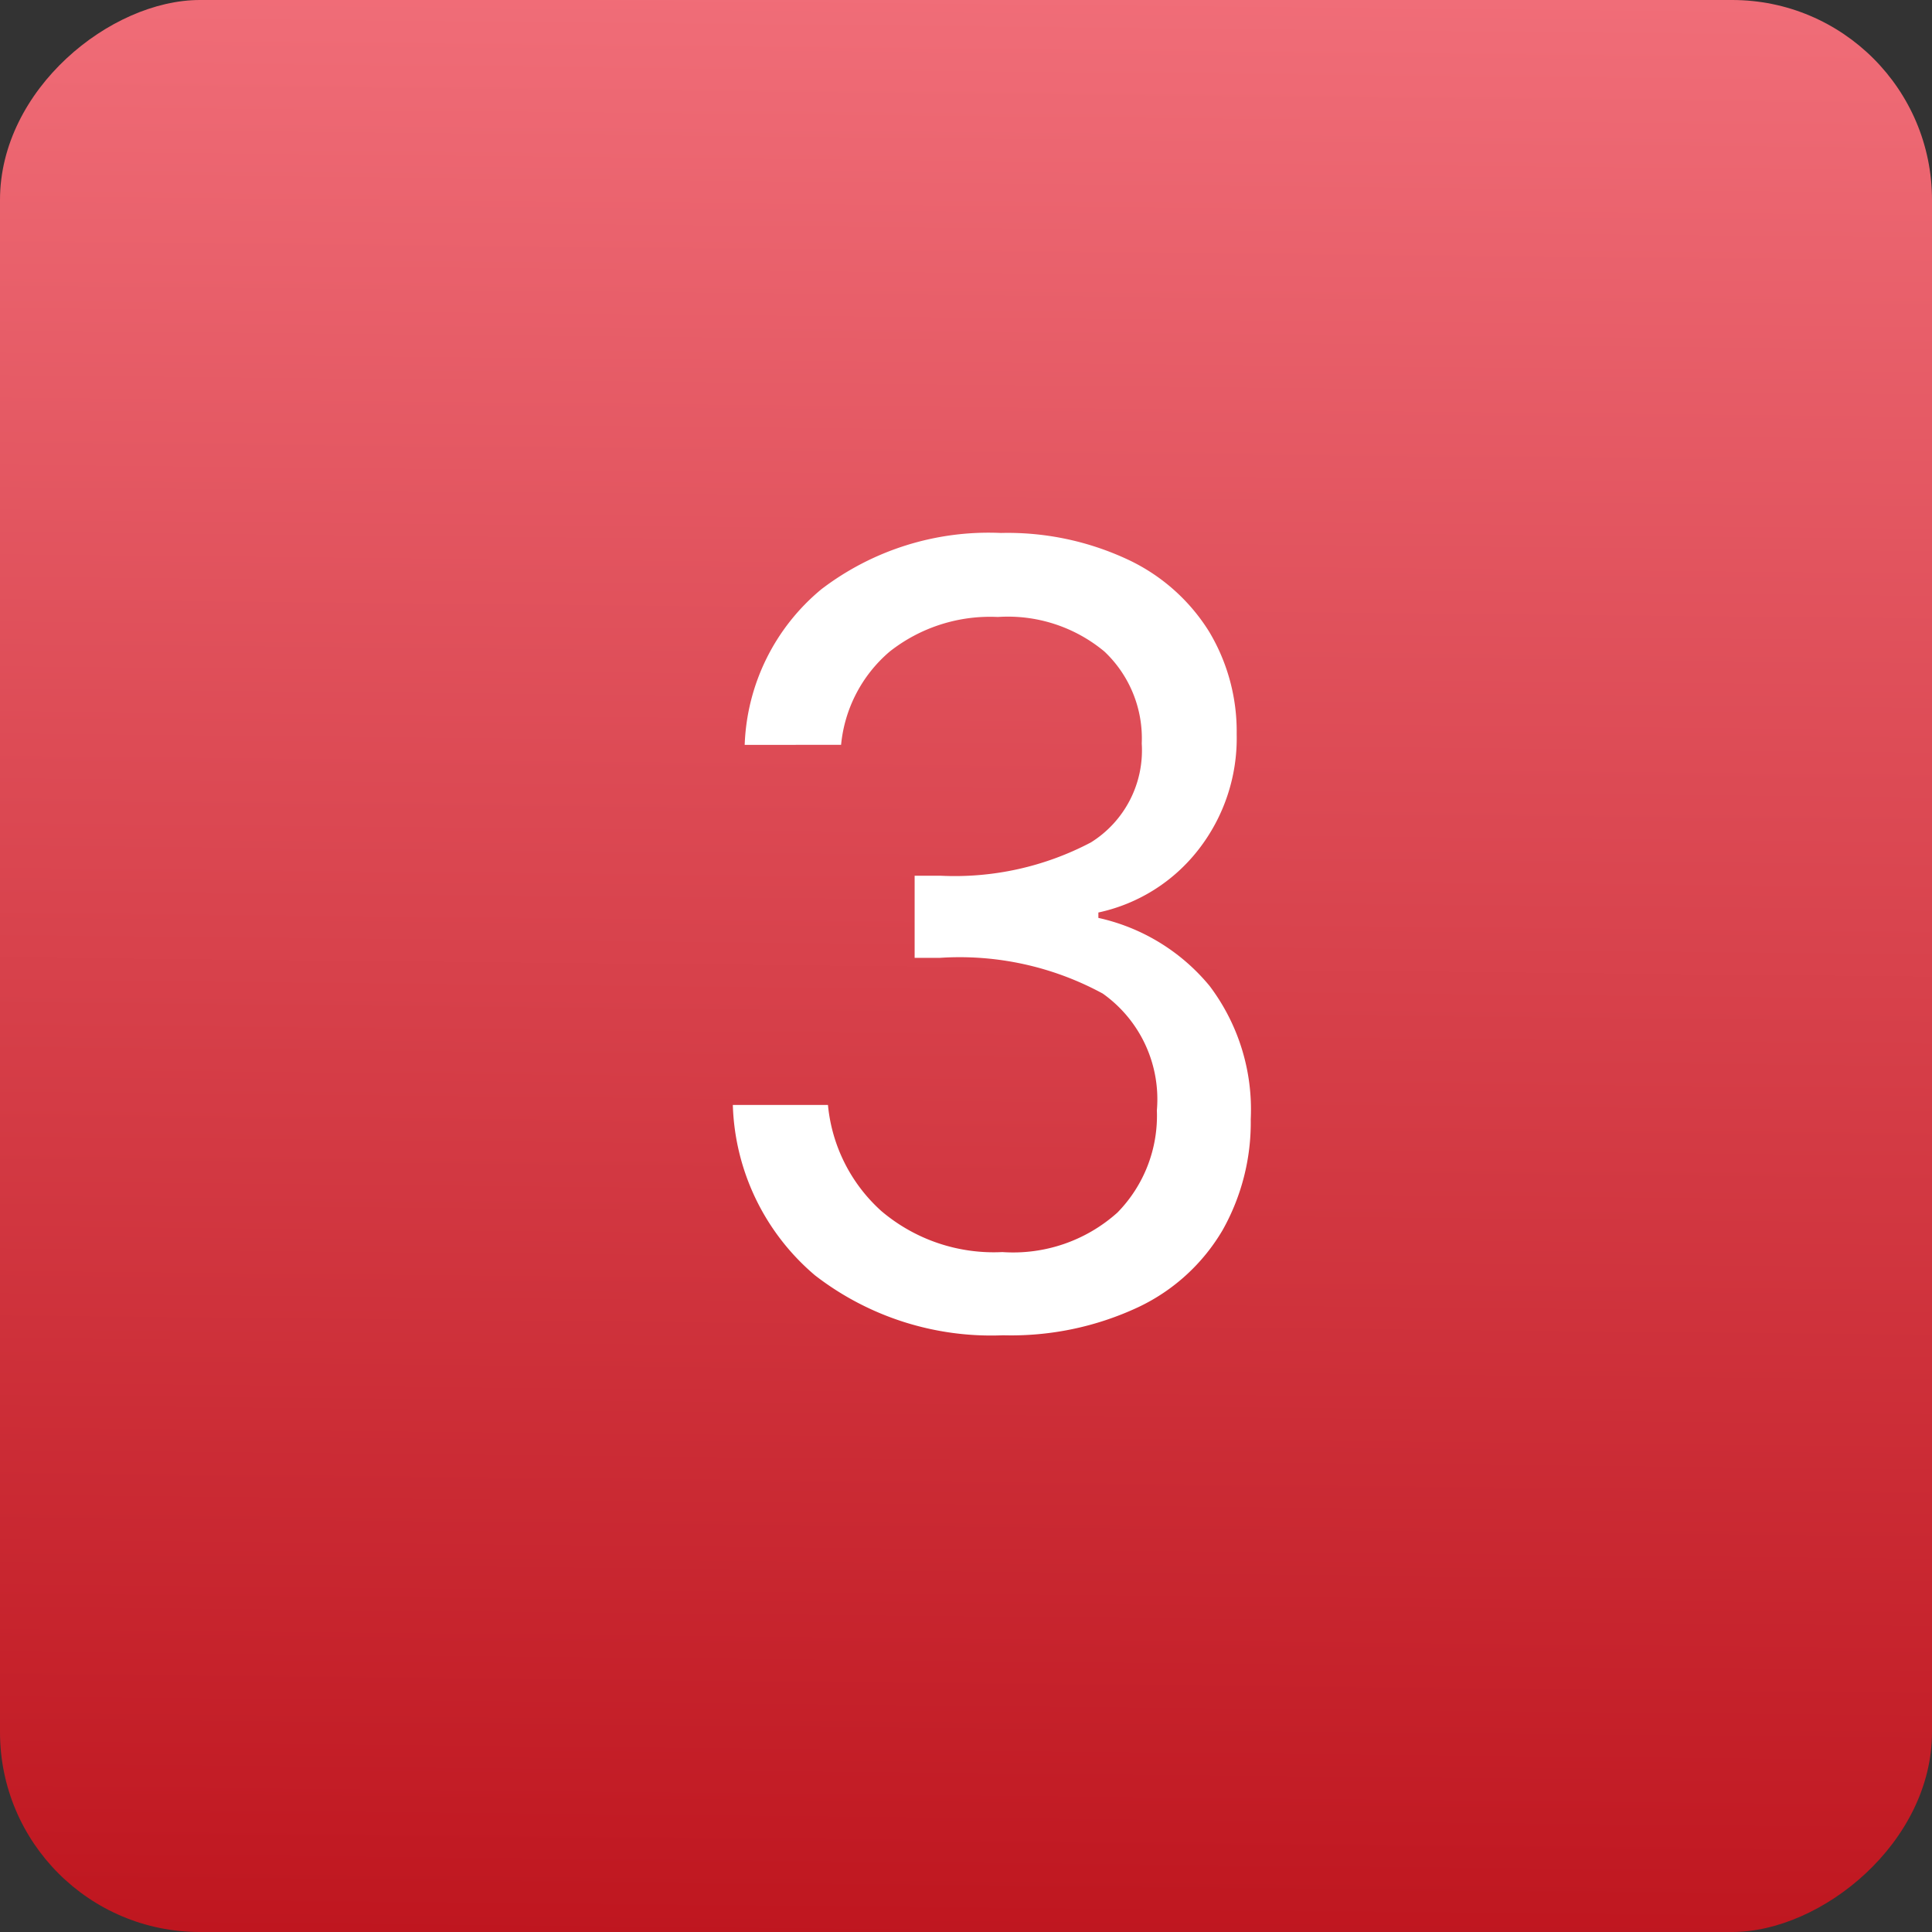
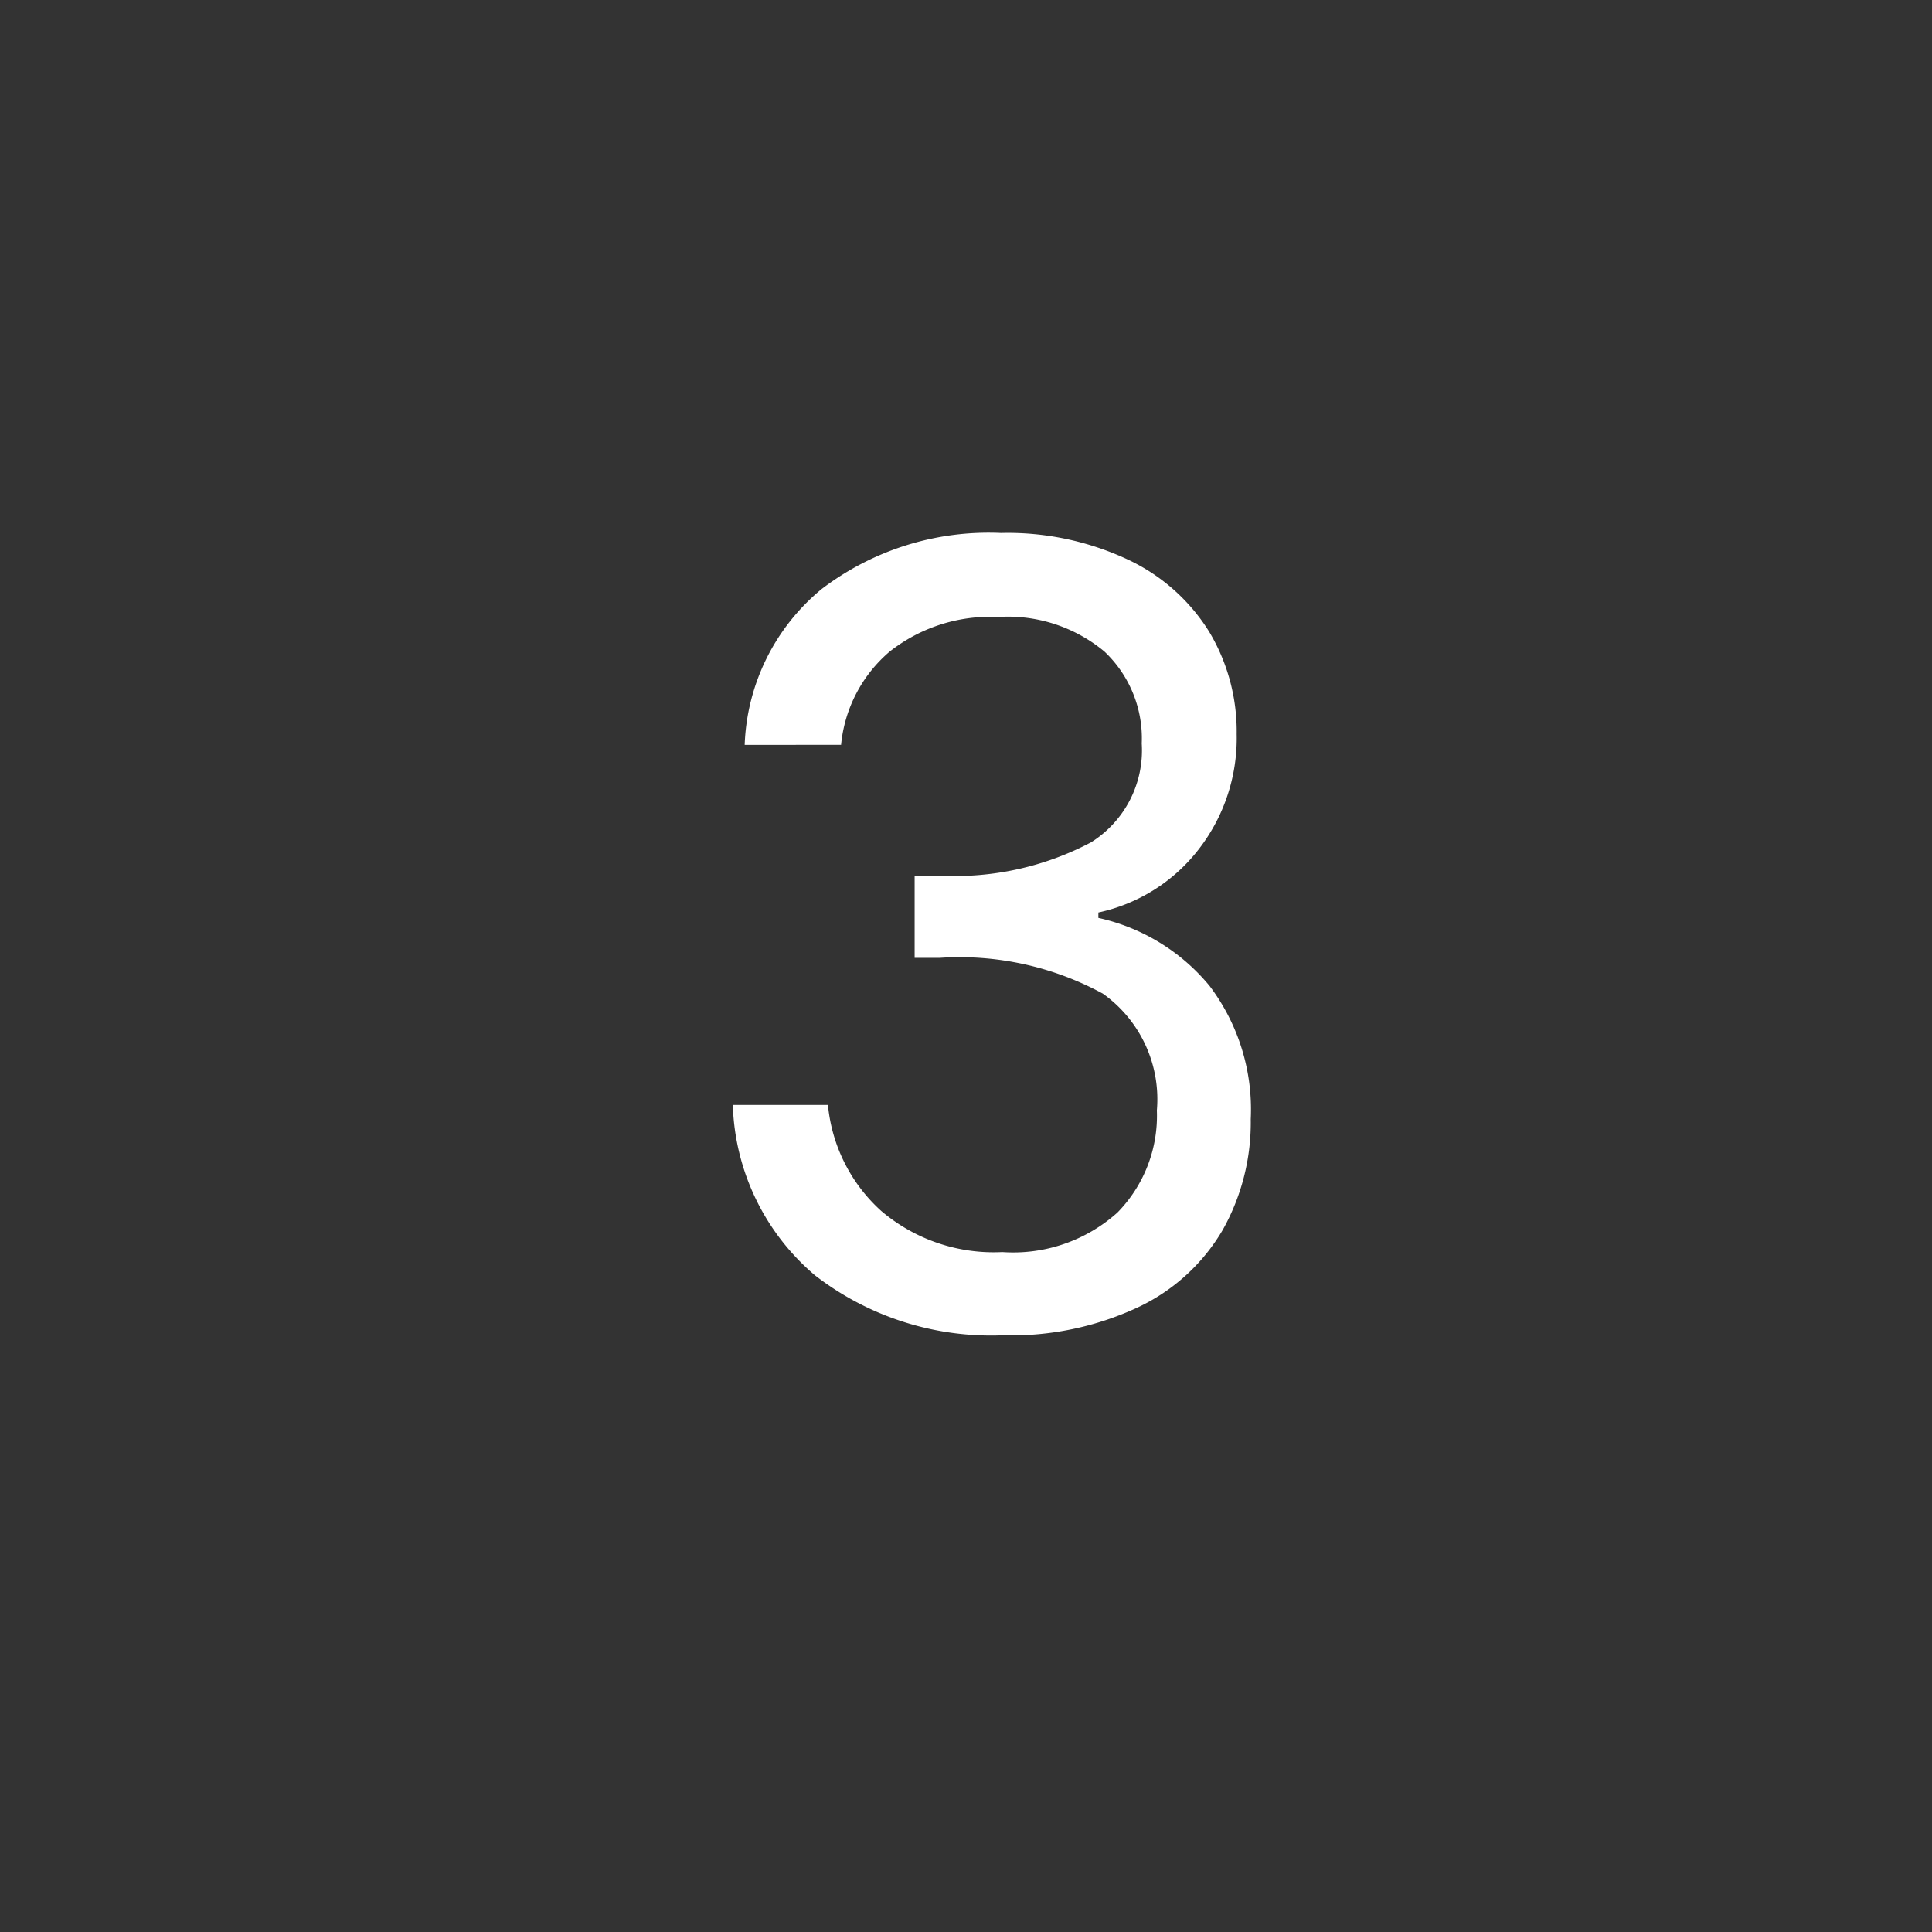
<svg xmlns="http://www.w3.org/2000/svg" width="29" height="29" viewBox="0 0 29 29">
  <rect x="0" y="0" width="29" height="29" fill="#333333" stroke="none" />
  <defs>
    <linearGradient id="linear-gradient" x1="1" y1="0.456" x2="0" y2="0.446" gradientUnits="objectBoundingBox">
      <stop offset="0" stop-color="#f06d78" />
      <stop offset="1" stop-color="#bf161f" />
    </linearGradient>
  </defs>
  <g id="Group_11710" data-name="Group 11710" transform="translate(-337 -441)">
    <g id="Group_11705" data-name="Group 11705" transform="translate(203)">
-       <rect id="Rectangle_6011" data-name="Rectangle 6011" width="29" height="29" rx="3" transform="translate(134 470) rotate(-90)" fill="url(#linear-gradient)" />
-     </g>
+       </g>
    <path id="Path_71771" data-name="Path 71771" d="M-3.995-9.348a3.176,3.176,0,0,1,1.152-2.337,4.137,4.137,0,0,1,2.694-.844,4.255,4.255,0,0,1,1.907.4,2.866,2.866,0,0,1,1.217,1.079A2.912,2.912,0,0,1,3.39-9.51a2.719,2.719,0,0,1-.576,1.737,2.589,2.589,0,0,1-1.5.941v.081A3,3,0,0,1,2.984-5.729a3.077,3.077,0,0,1,.617,2,3.293,3.293,0,0,1-.422,1.664A2.907,2.907,0,0,1,1.913-.908,4.494,4.494,0,0,1-.116-.486a4.321,4.321,0,0,1-2.824-.9A3.487,3.487,0,0,1-4.173-3.943h1.428a2.451,2.451,0,0,0,.8,1.591,2.606,2.606,0,0,0,1.818.617A2.342,2.342,0,0,0,1.6-2.328a2.075,2.075,0,0,0,.592-1.534,1.944,1.944,0,0,0-.812-1.753,4.5,4.5,0,0,0-2.451-.536h-.373V-7.384h.39a4.386,4.386,0,0,0,2.256-.5,1.629,1.629,0,0,0,.763-1.485,1.792,1.792,0,0,0-.56-1.38,2.265,2.265,0,0,0-1.6-.519,2.435,2.435,0,0,0-1.623.519,2.1,2.1,0,0,0-.73,1.4Z" transform="translate(352.173 461.529)" fill="#fff" />
  </g>
</svg>